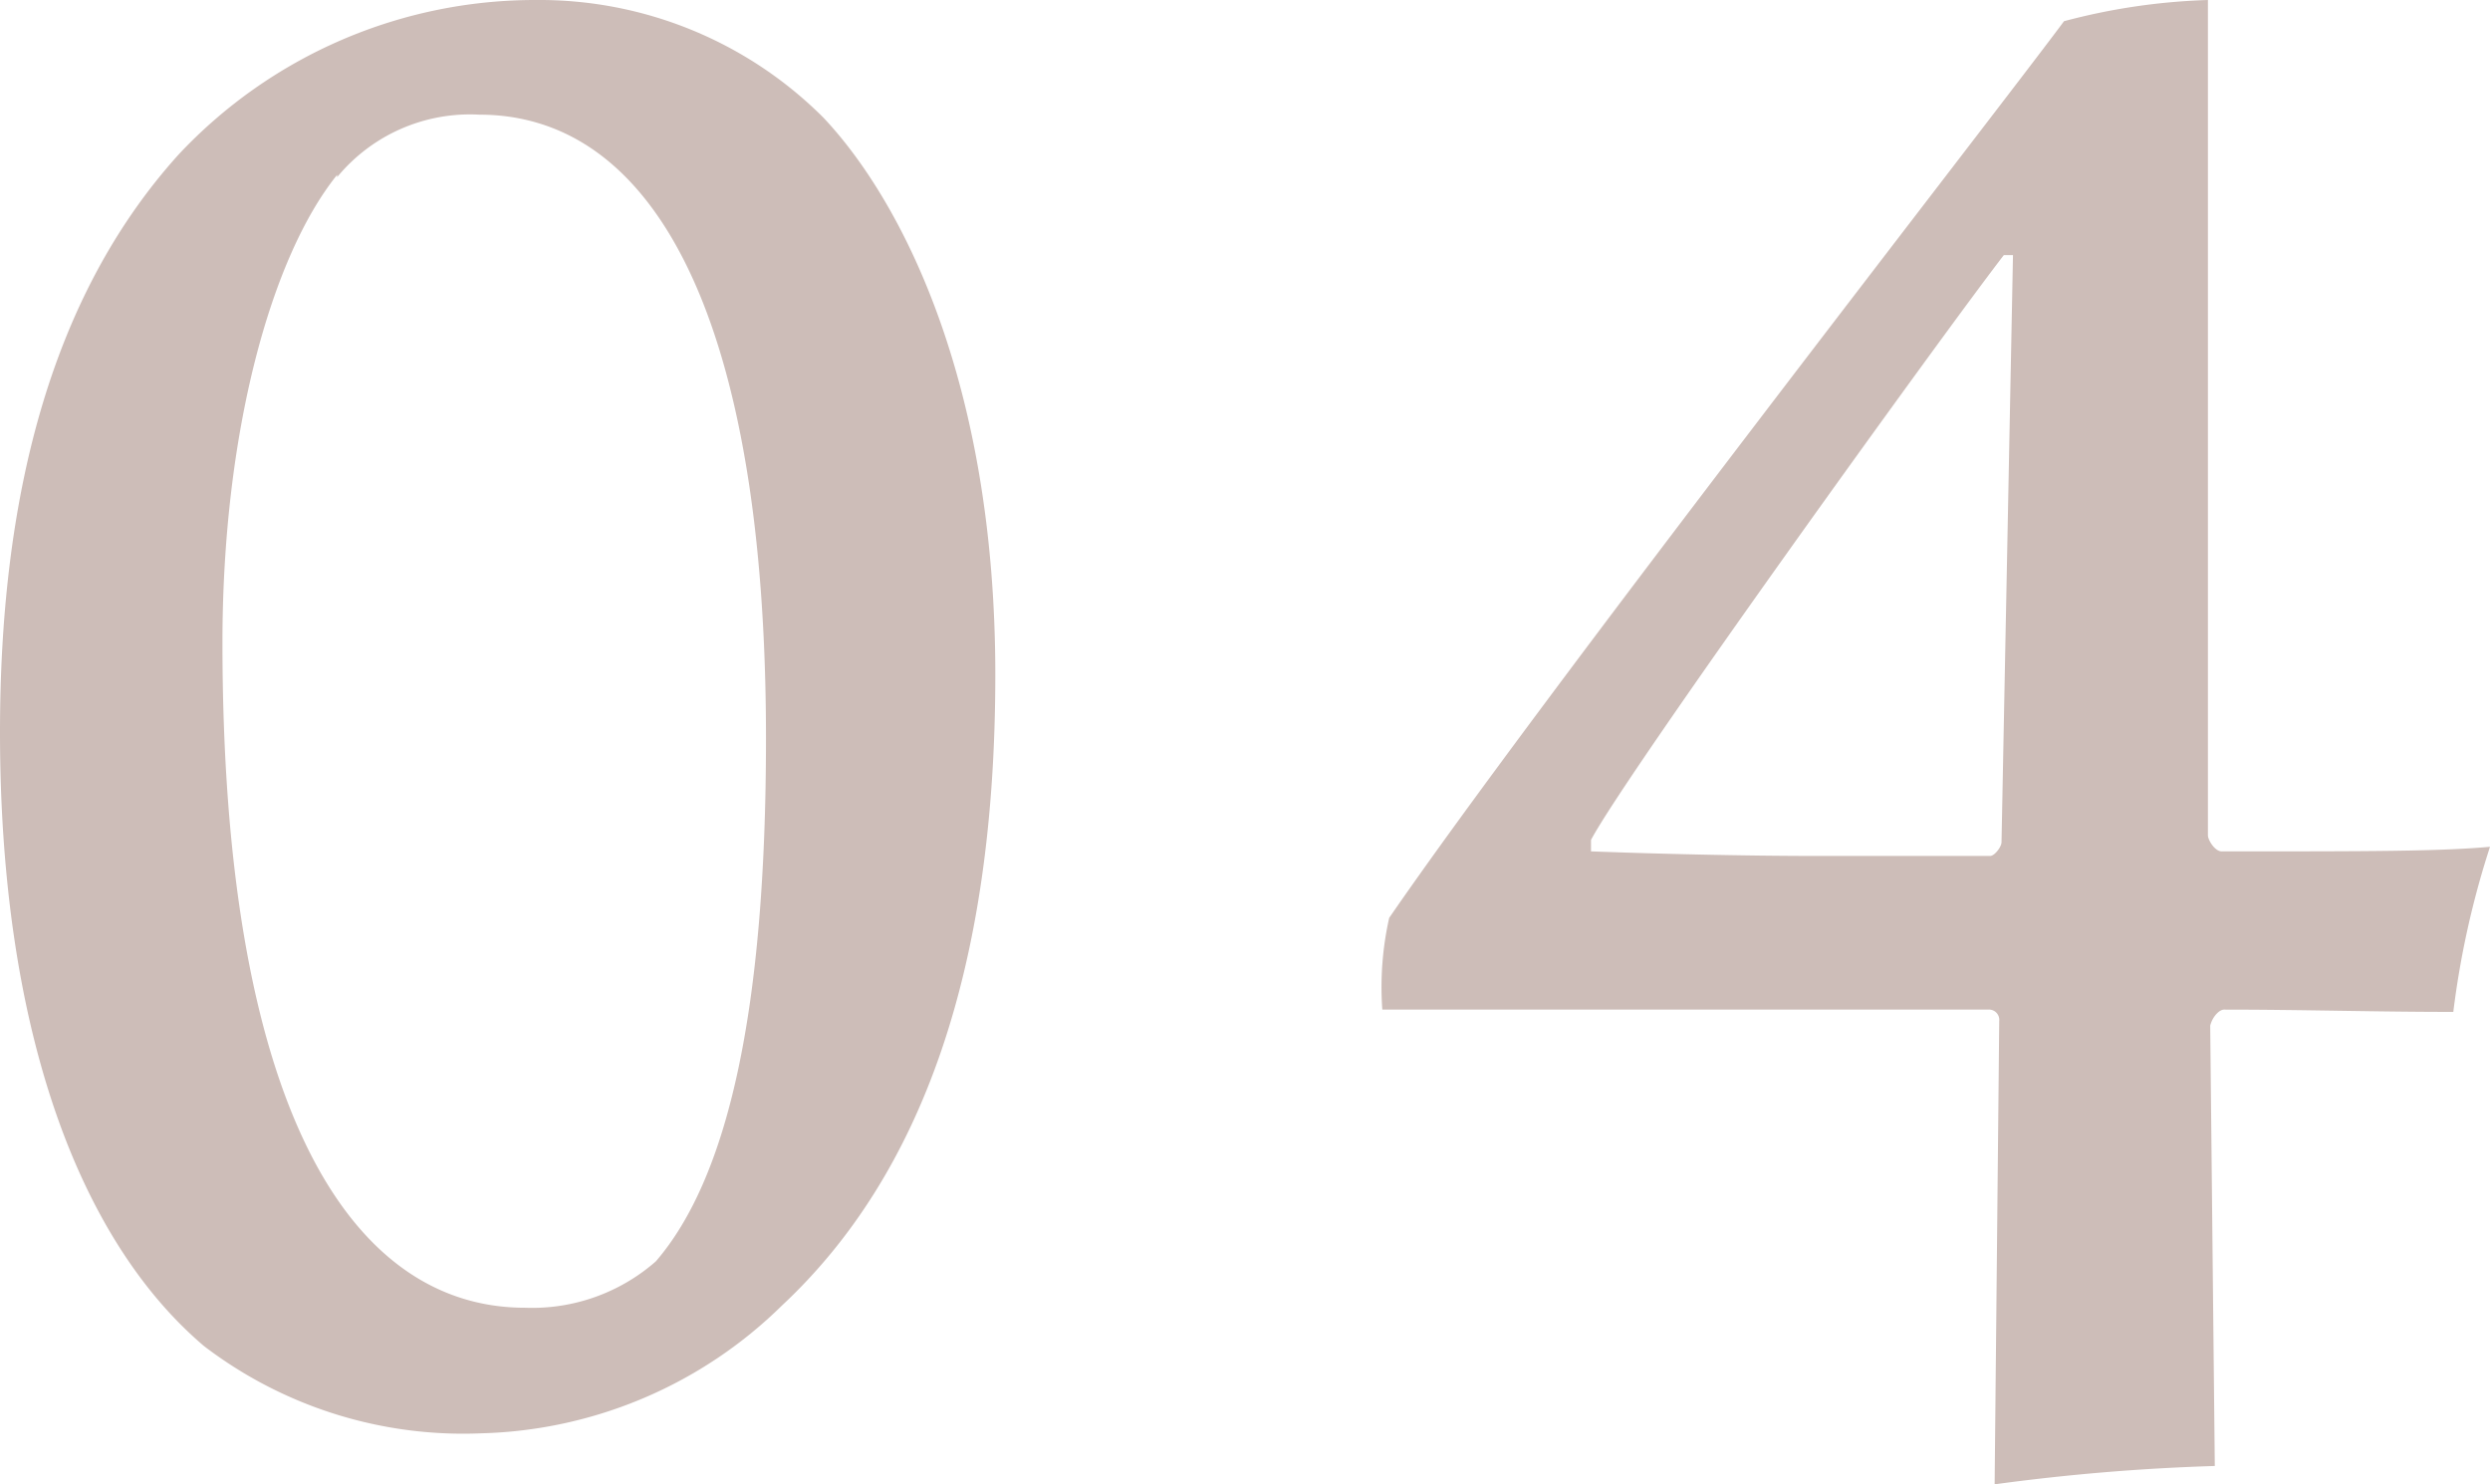
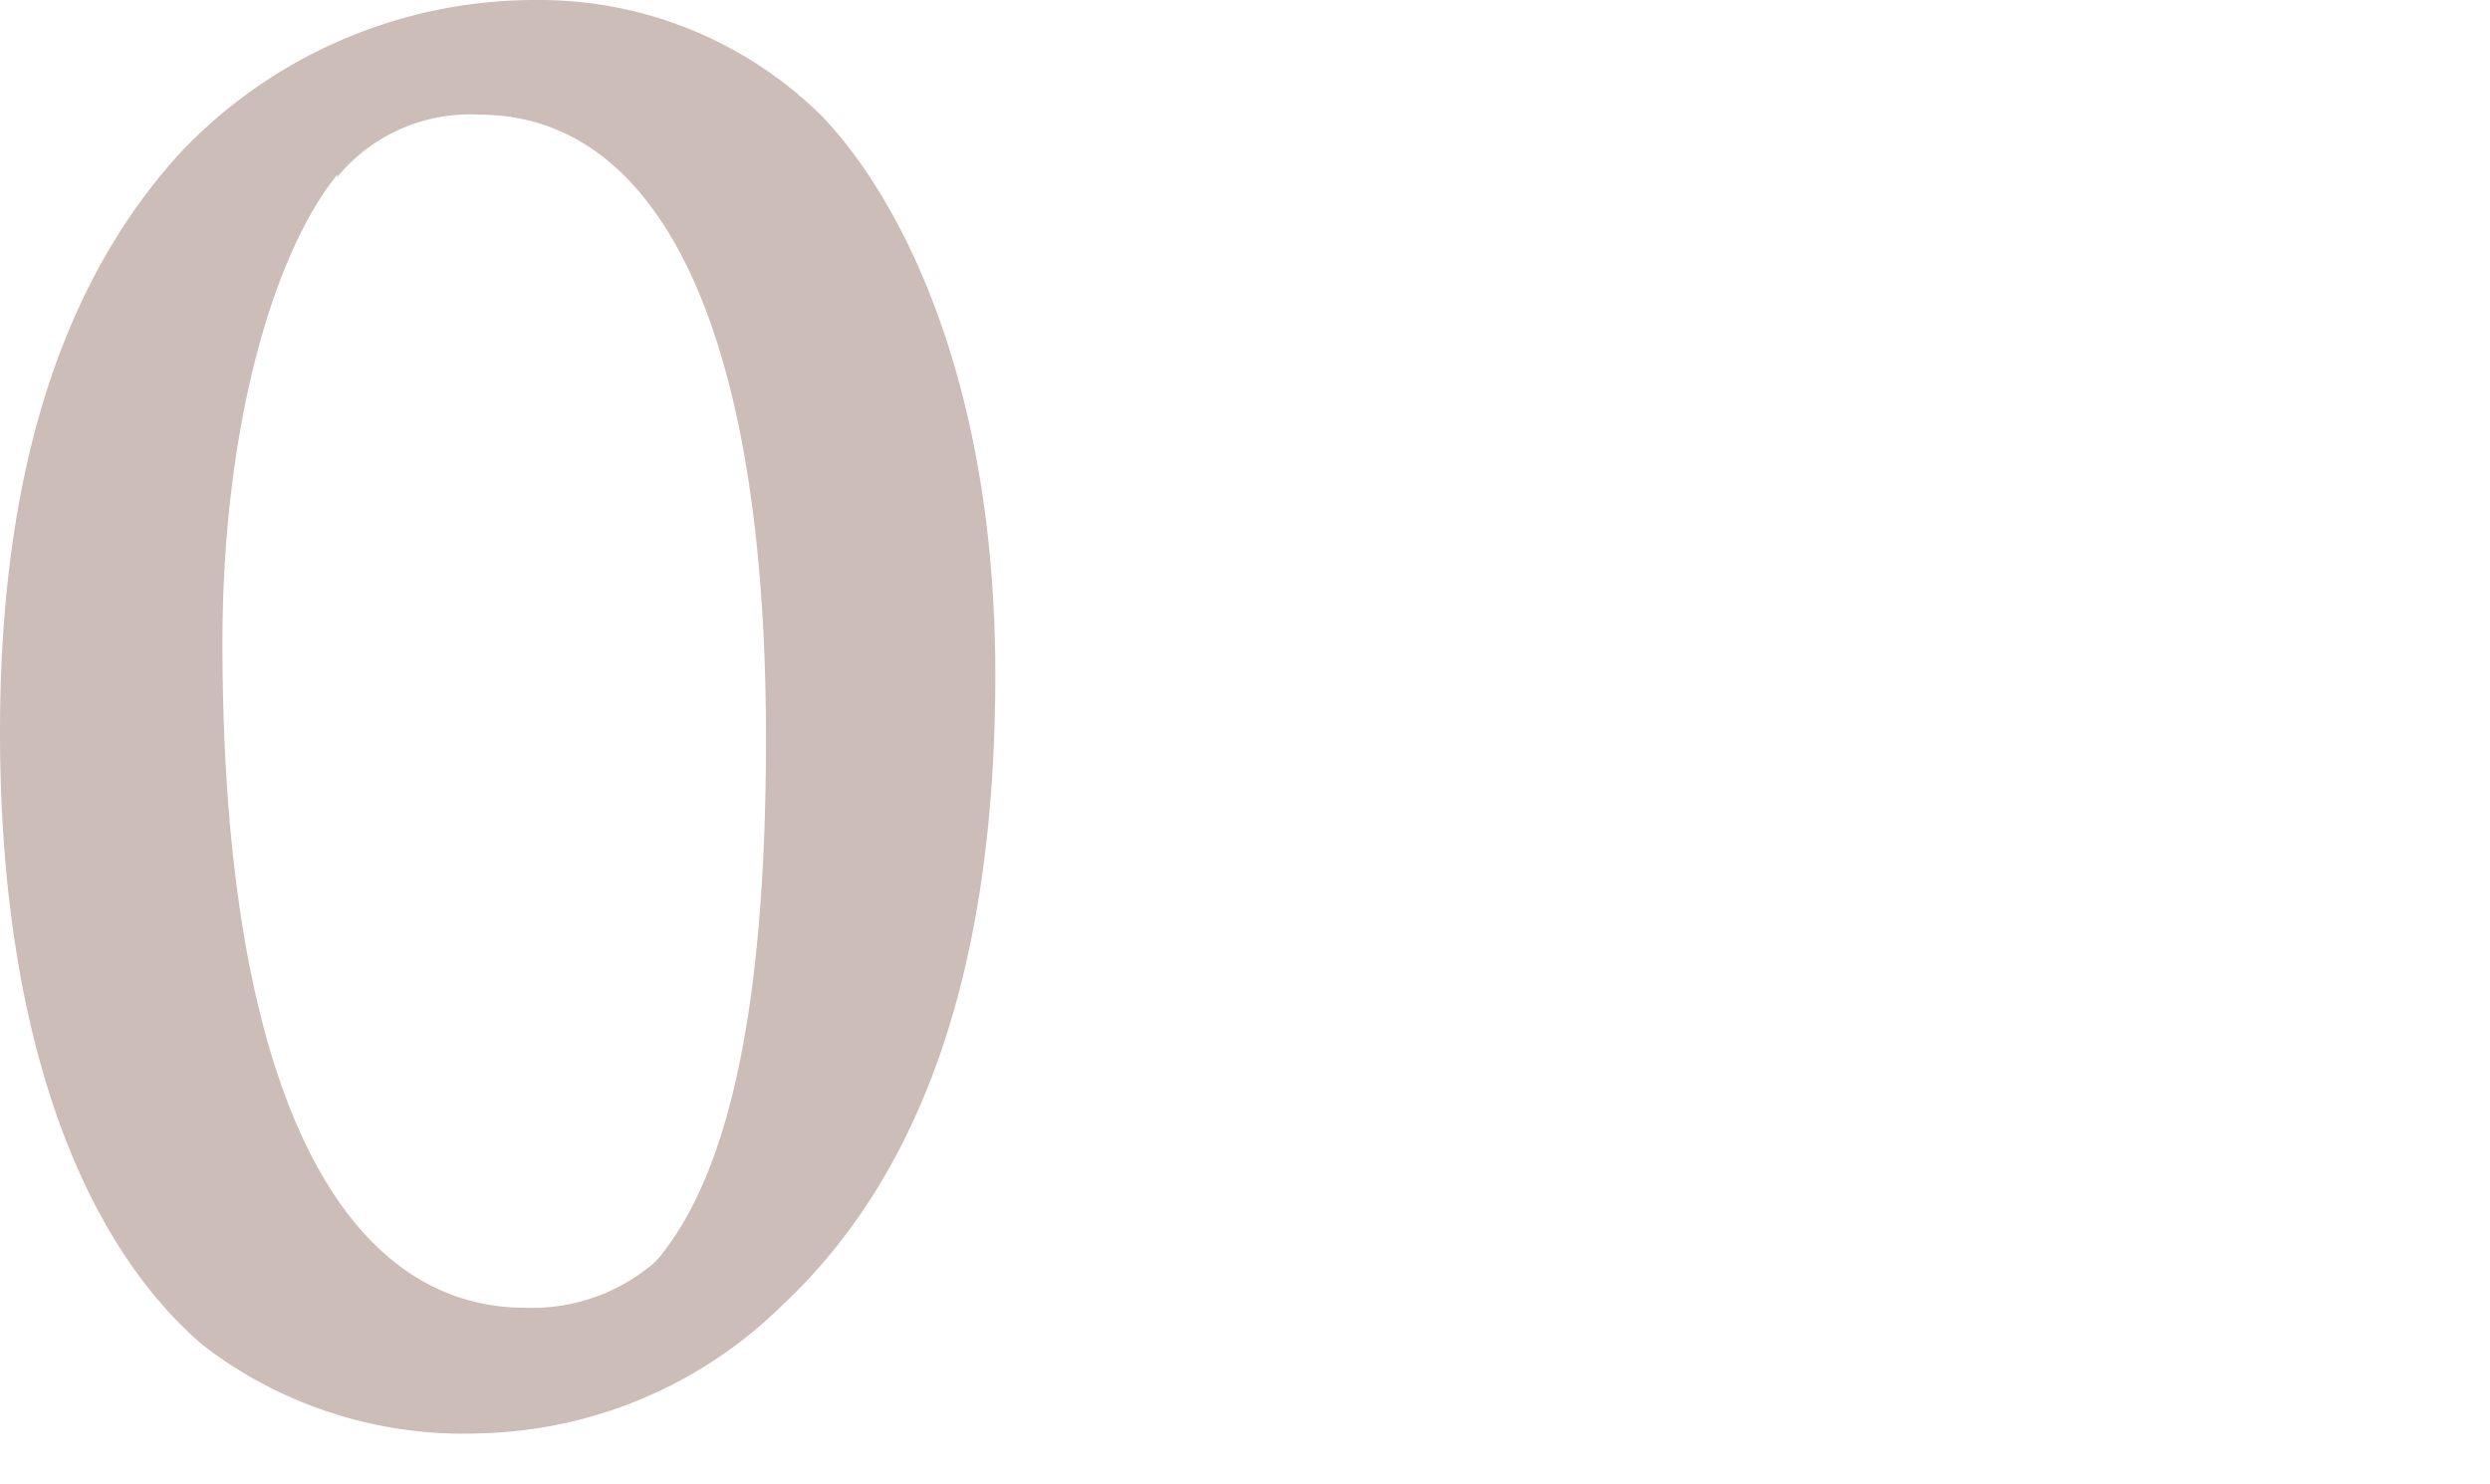
<svg xmlns="http://www.w3.org/2000/svg" width="43.43" height="25.89" viewBox="0 0 43.43 25.89">
  <defs>
    <style>.a{fill:#cdbdb8;}</style>
  </defs>
  <path class="a" d="M14.36,2.05c1.36,1.44,3,4.6,3,9.72s-1.28,8.72-3.72,11A7.76,7.76,0,0,1,8.4,25a7.45,7.45,0,0,1-4.84-1.52C1.4,21.65,0,18,0,12.77c0-4,.84-7.56,3.12-10.08A8.52,8.52,0,0,1,9.36,0,7,7,0,0,1,14.36,2.05Zm-8.48,1c-1.16,1.44-2,4.52-2,8.16,0,7.88,2.12,11.6,5.28,11.6A3.27,3.27,0,0,0,11.44,22c1.24-1.44,1.92-4.32,1.92-9.12C13.36,5.61,11.44,2,8.36,2A3,3,0,0,0,5.88,3.09Z" />
-   <path class="a" d="M38.79,17.61c-.08,0-.2.12-.24.28l.08,7.68a36.71,36.71,0,0,0-3.84.32l.08-8.08a.18.18,0,0,0-.16-.2h-6c-1.56,0-3.16,0-4.6,0a5.51,5.51,0,0,1,.12-1.6C26.87,12.17,34.79,2,36,.37A11,11,0,0,1,38.51,0V14.57c0,.08.12.28.24.28,2.6,0,3.8,0,4.68-.08a15.38,15.38,0,0,0-.64,2.88C41.43,17.65,40.15,17.61,38.79,17.61Zm-7-2.68h2.92c.08,0,.2-.16.2-.24l.2-10.24h-.16c-1.08,1.4-6.56,9-7.2,10.2,0,.08,0,.2,0,.2C28.83,14.89,30.35,14.93,31.75,14.93Z" />
</svg>